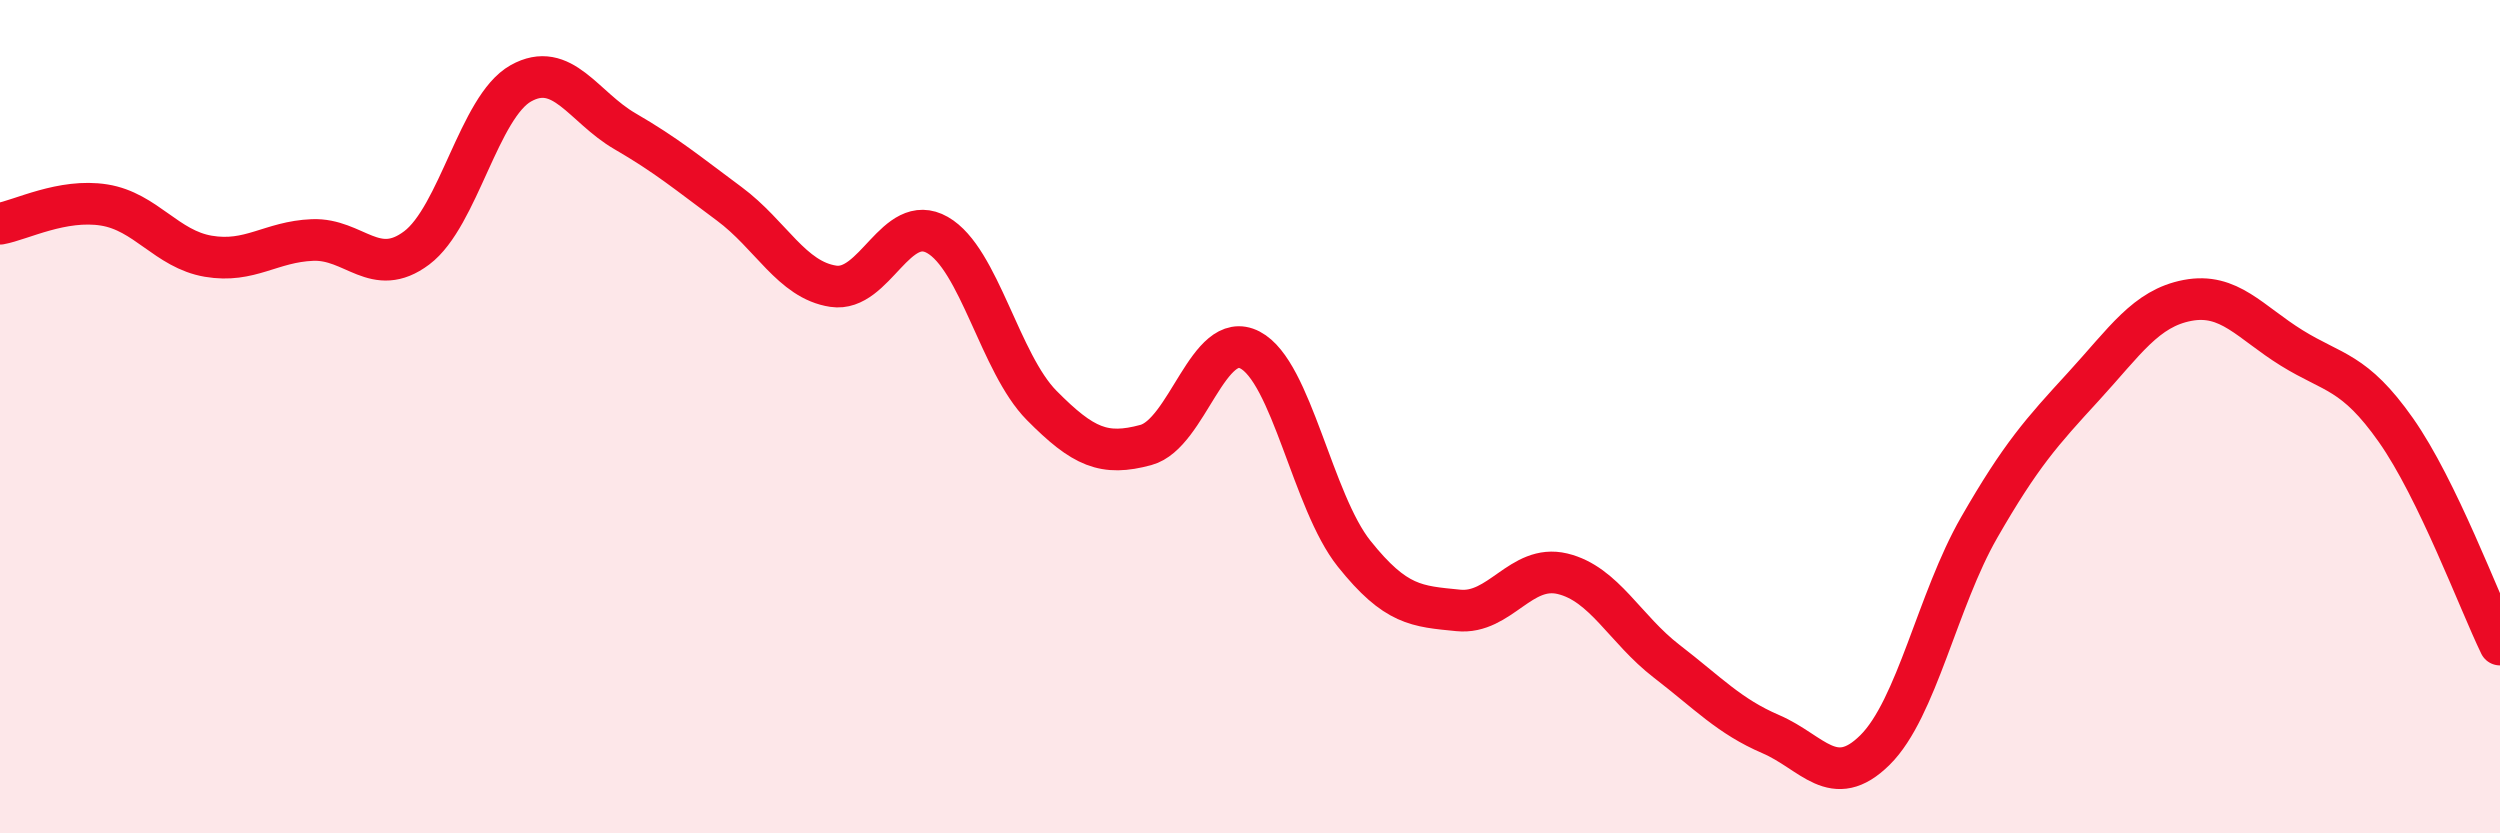
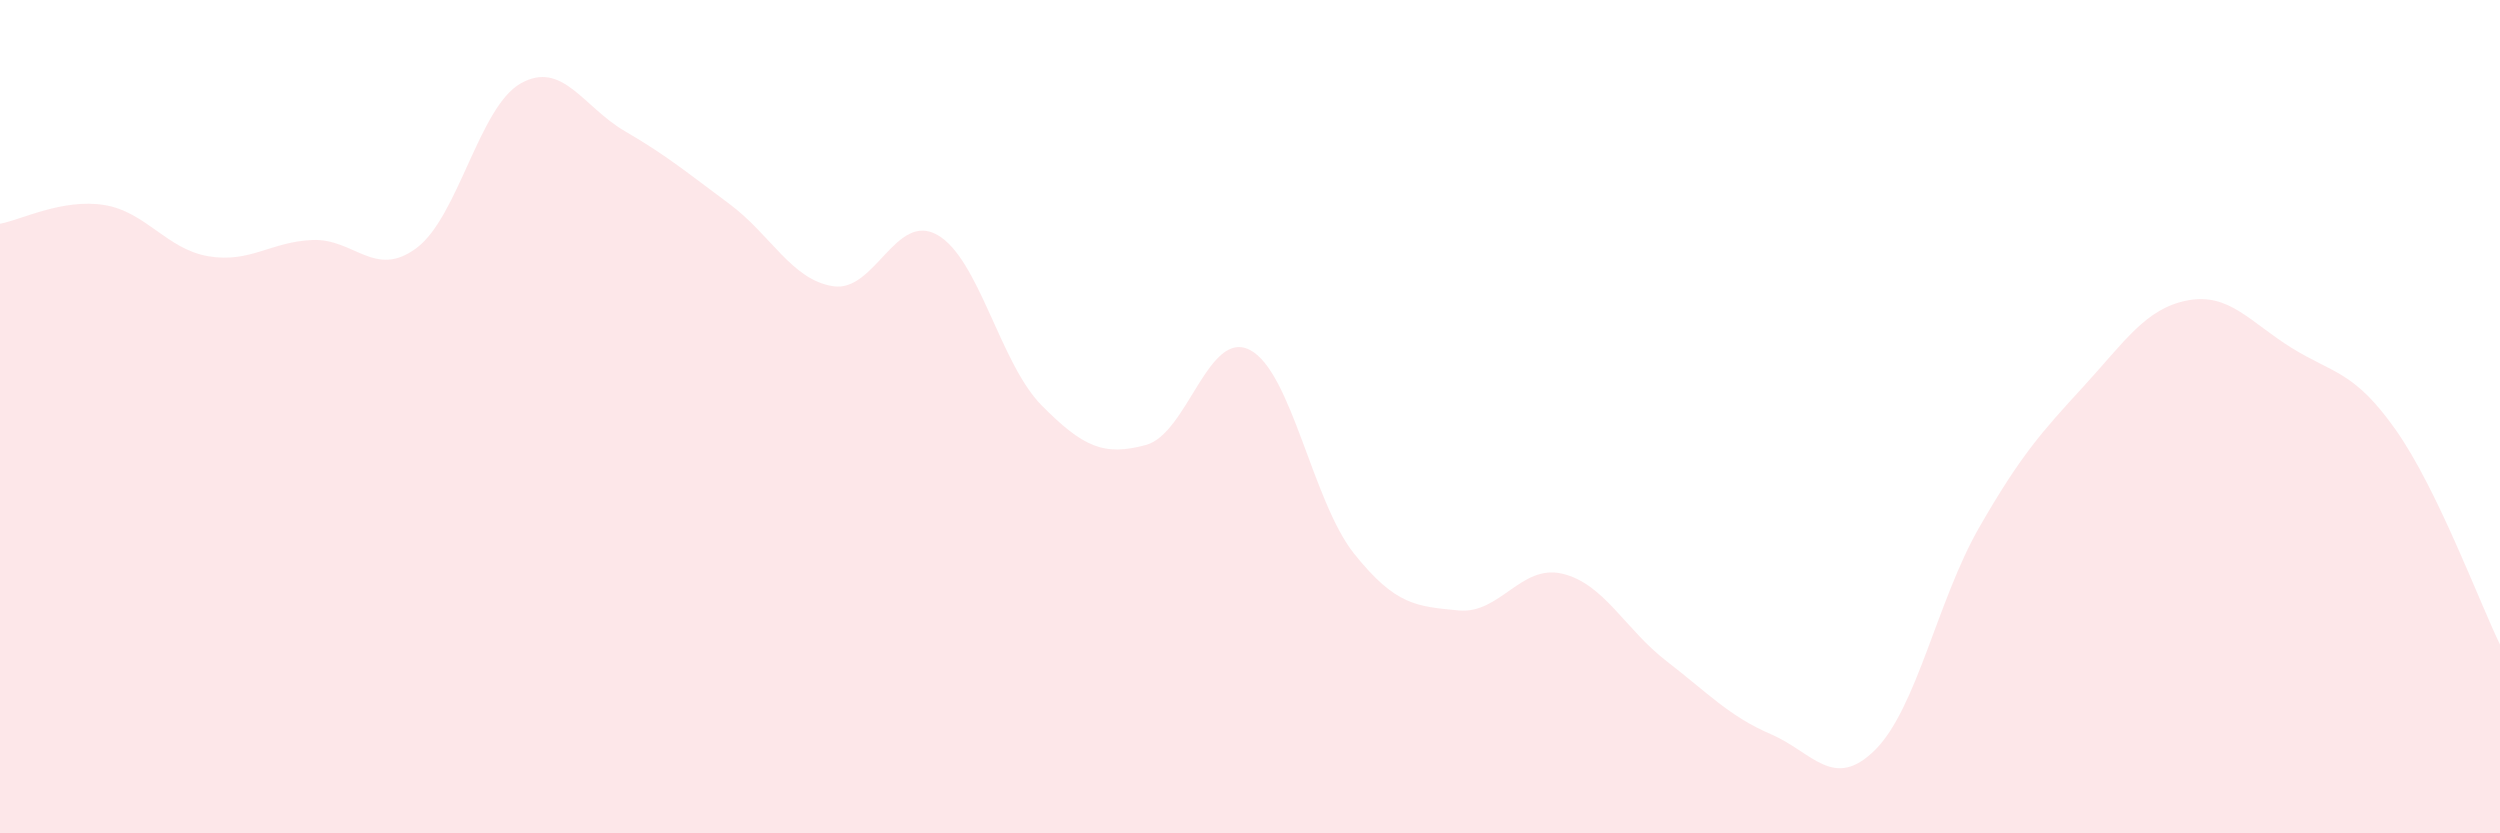
<svg xmlns="http://www.w3.org/2000/svg" width="60" height="20" viewBox="0 0 60 20">
  <path d="M 0,5.37 C 0.5,5.28 1.5,4.76 2.5,4.92 C 3.5,5.08 4,5.98 5,6.15 C 6,6.32 6.5,5.8 7.5,5.76 C 8.5,5.72 9,6.7 10,5.95 C 11,5.2 11.5,2.56 12.5,2 C 13.5,1.44 14,2.57 15,3.15 C 16,3.73 16.5,4.15 17.5,4.89 C 18.5,5.63 19,6.72 20,6.87 C 21,7.02 21.5,5.07 22.5,5.64 C 23.5,6.21 24,8.72 25,9.73 C 26,10.74 26.5,10.95 27.5,10.68 C 28.5,10.41 29,7.88 30,8.4 C 31,8.92 31.5,12.04 32.5,13.29 C 33.5,14.54 34,14.55 35,14.65 C 36,14.75 36.5,13.53 37.5,13.77 C 38.5,14.01 39,15.1 40,15.87 C 41,16.64 41.5,17.19 42.5,17.62 C 43.5,18.05 44,18.99 45,18 C 46,17.01 46.5,14.4 47.5,12.66 C 48.5,10.92 49,10.37 50,9.28 C 51,8.19 51.5,7.4 52.5,7.21 C 53.5,7.02 54,7.73 55,8.35 C 56,8.97 56.5,8.9 57.5,10.32 C 58.5,11.74 59.5,14.44 60,15.47L60 20L0 20Z" fill="#EB0A25" opacity="0.1" stroke-linecap="round" stroke-linejoin="round" />
-   <path d="M 0,5.37 C 0.5,5.28 1.5,4.76 2.5,4.92 C 3.5,5.08 4,5.98 5,6.15 C 6,6.32 6.5,5.8 7.5,5.76 C 8.5,5.72 9,6.7 10,5.95 C 11,5.2 11.5,2.56 12.5,2 C 13.5,1.44 14,2.57 15,3.15 C 16,3.73 16.5,4.15 17.5,4.89 C 18.5,5.63 19,6.72 20,6.87 C 21,7.02 21.5,5.07 22.5,5.64 C 23.5,6.21 24,8.72 25,9.73 C 26,10.74 26.5,10.95 27.5,10.68 C 28.5,10.41 29,7.88 30,8.4 C 31,8.92 31.5,12.04 32.5,13.29 C 33.5,14.54 34,14.55 35,14.65 C 36,14.75 36.5,13.53 37.5,13.77 C 38.5,14.01 39,15.1 40,15.87 C 41,16.64 41.5,17.19 42.5,17.62 C 43.5,18.05 44,18.99 45,18 C 46,17.01 46.5,14.4 47.5,12.66 C 48.5,10.92 49,10.37 50,9.28 C 51,8.19 51.5,7.4 52.5,7.21 C 53.5,7.02 54,7.73 55,8.35 C 56,8.97 56.5,8.9 57.5,10.32 C 58.5,11.74 59.5,14.44 60,15.47" stroke="#EB0A25" stroke-width="1" fill="none" stroke-linecap="round" stroke-linejoin="round" />
</svg>